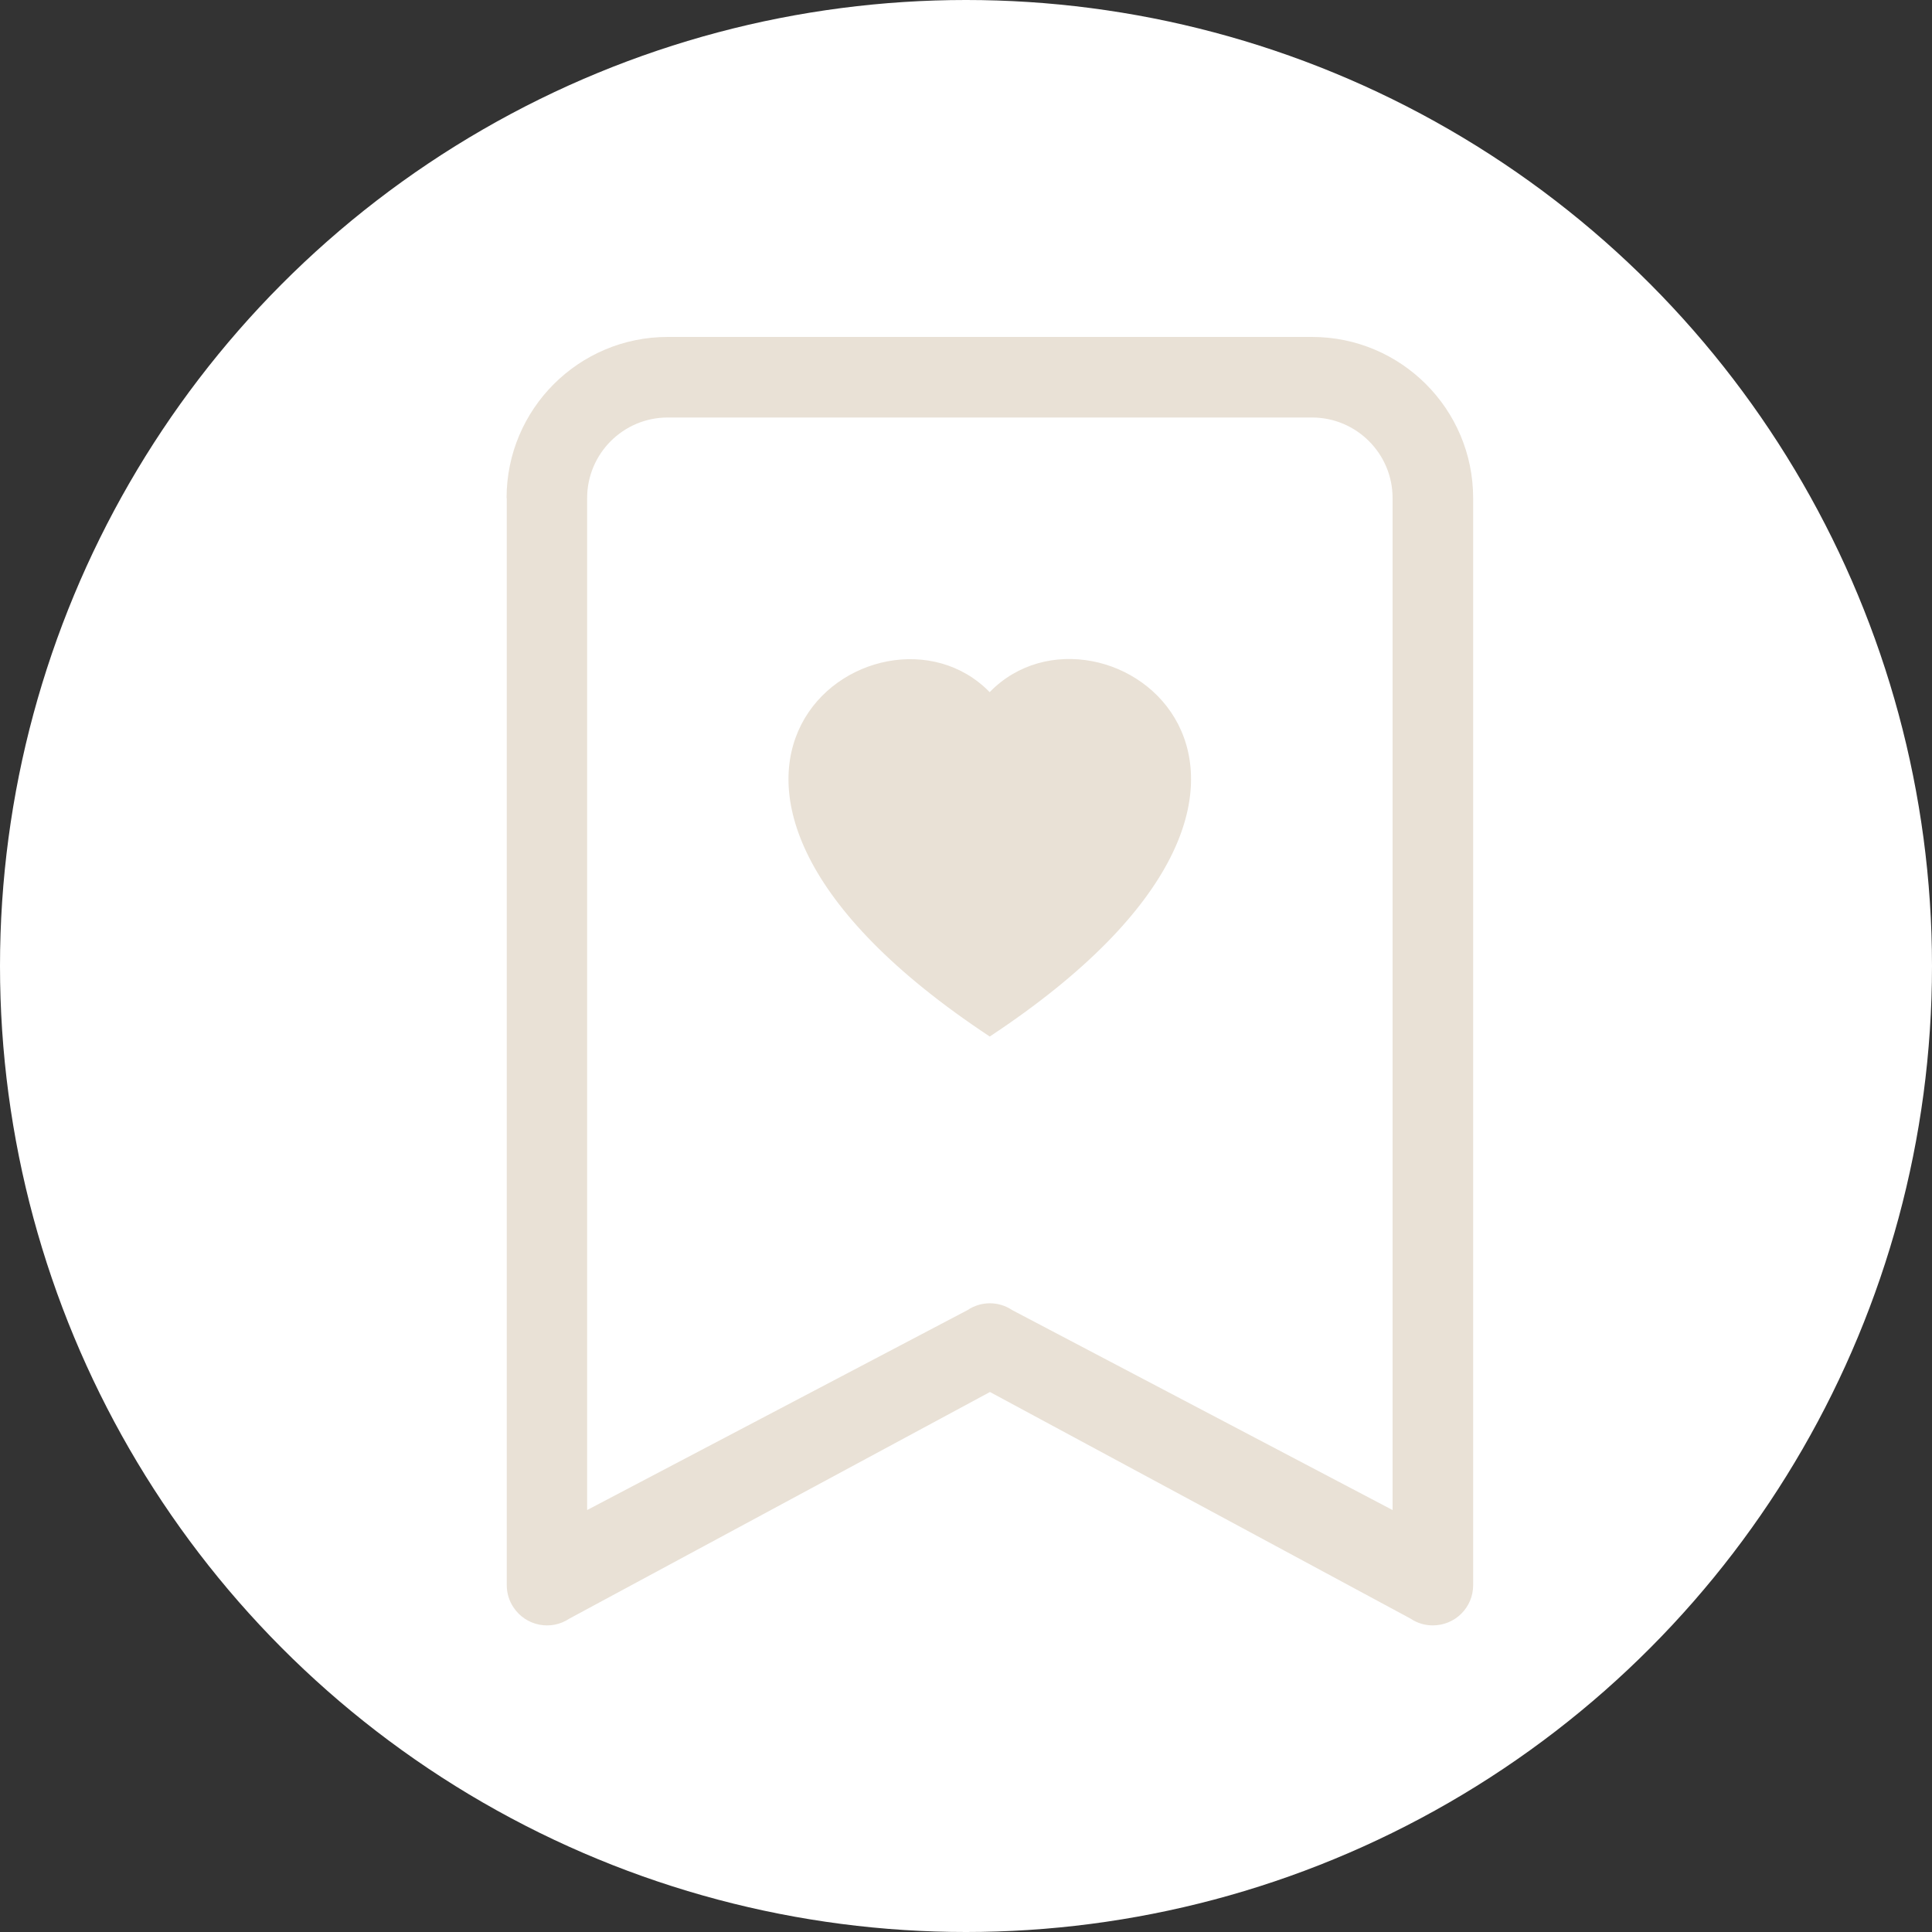
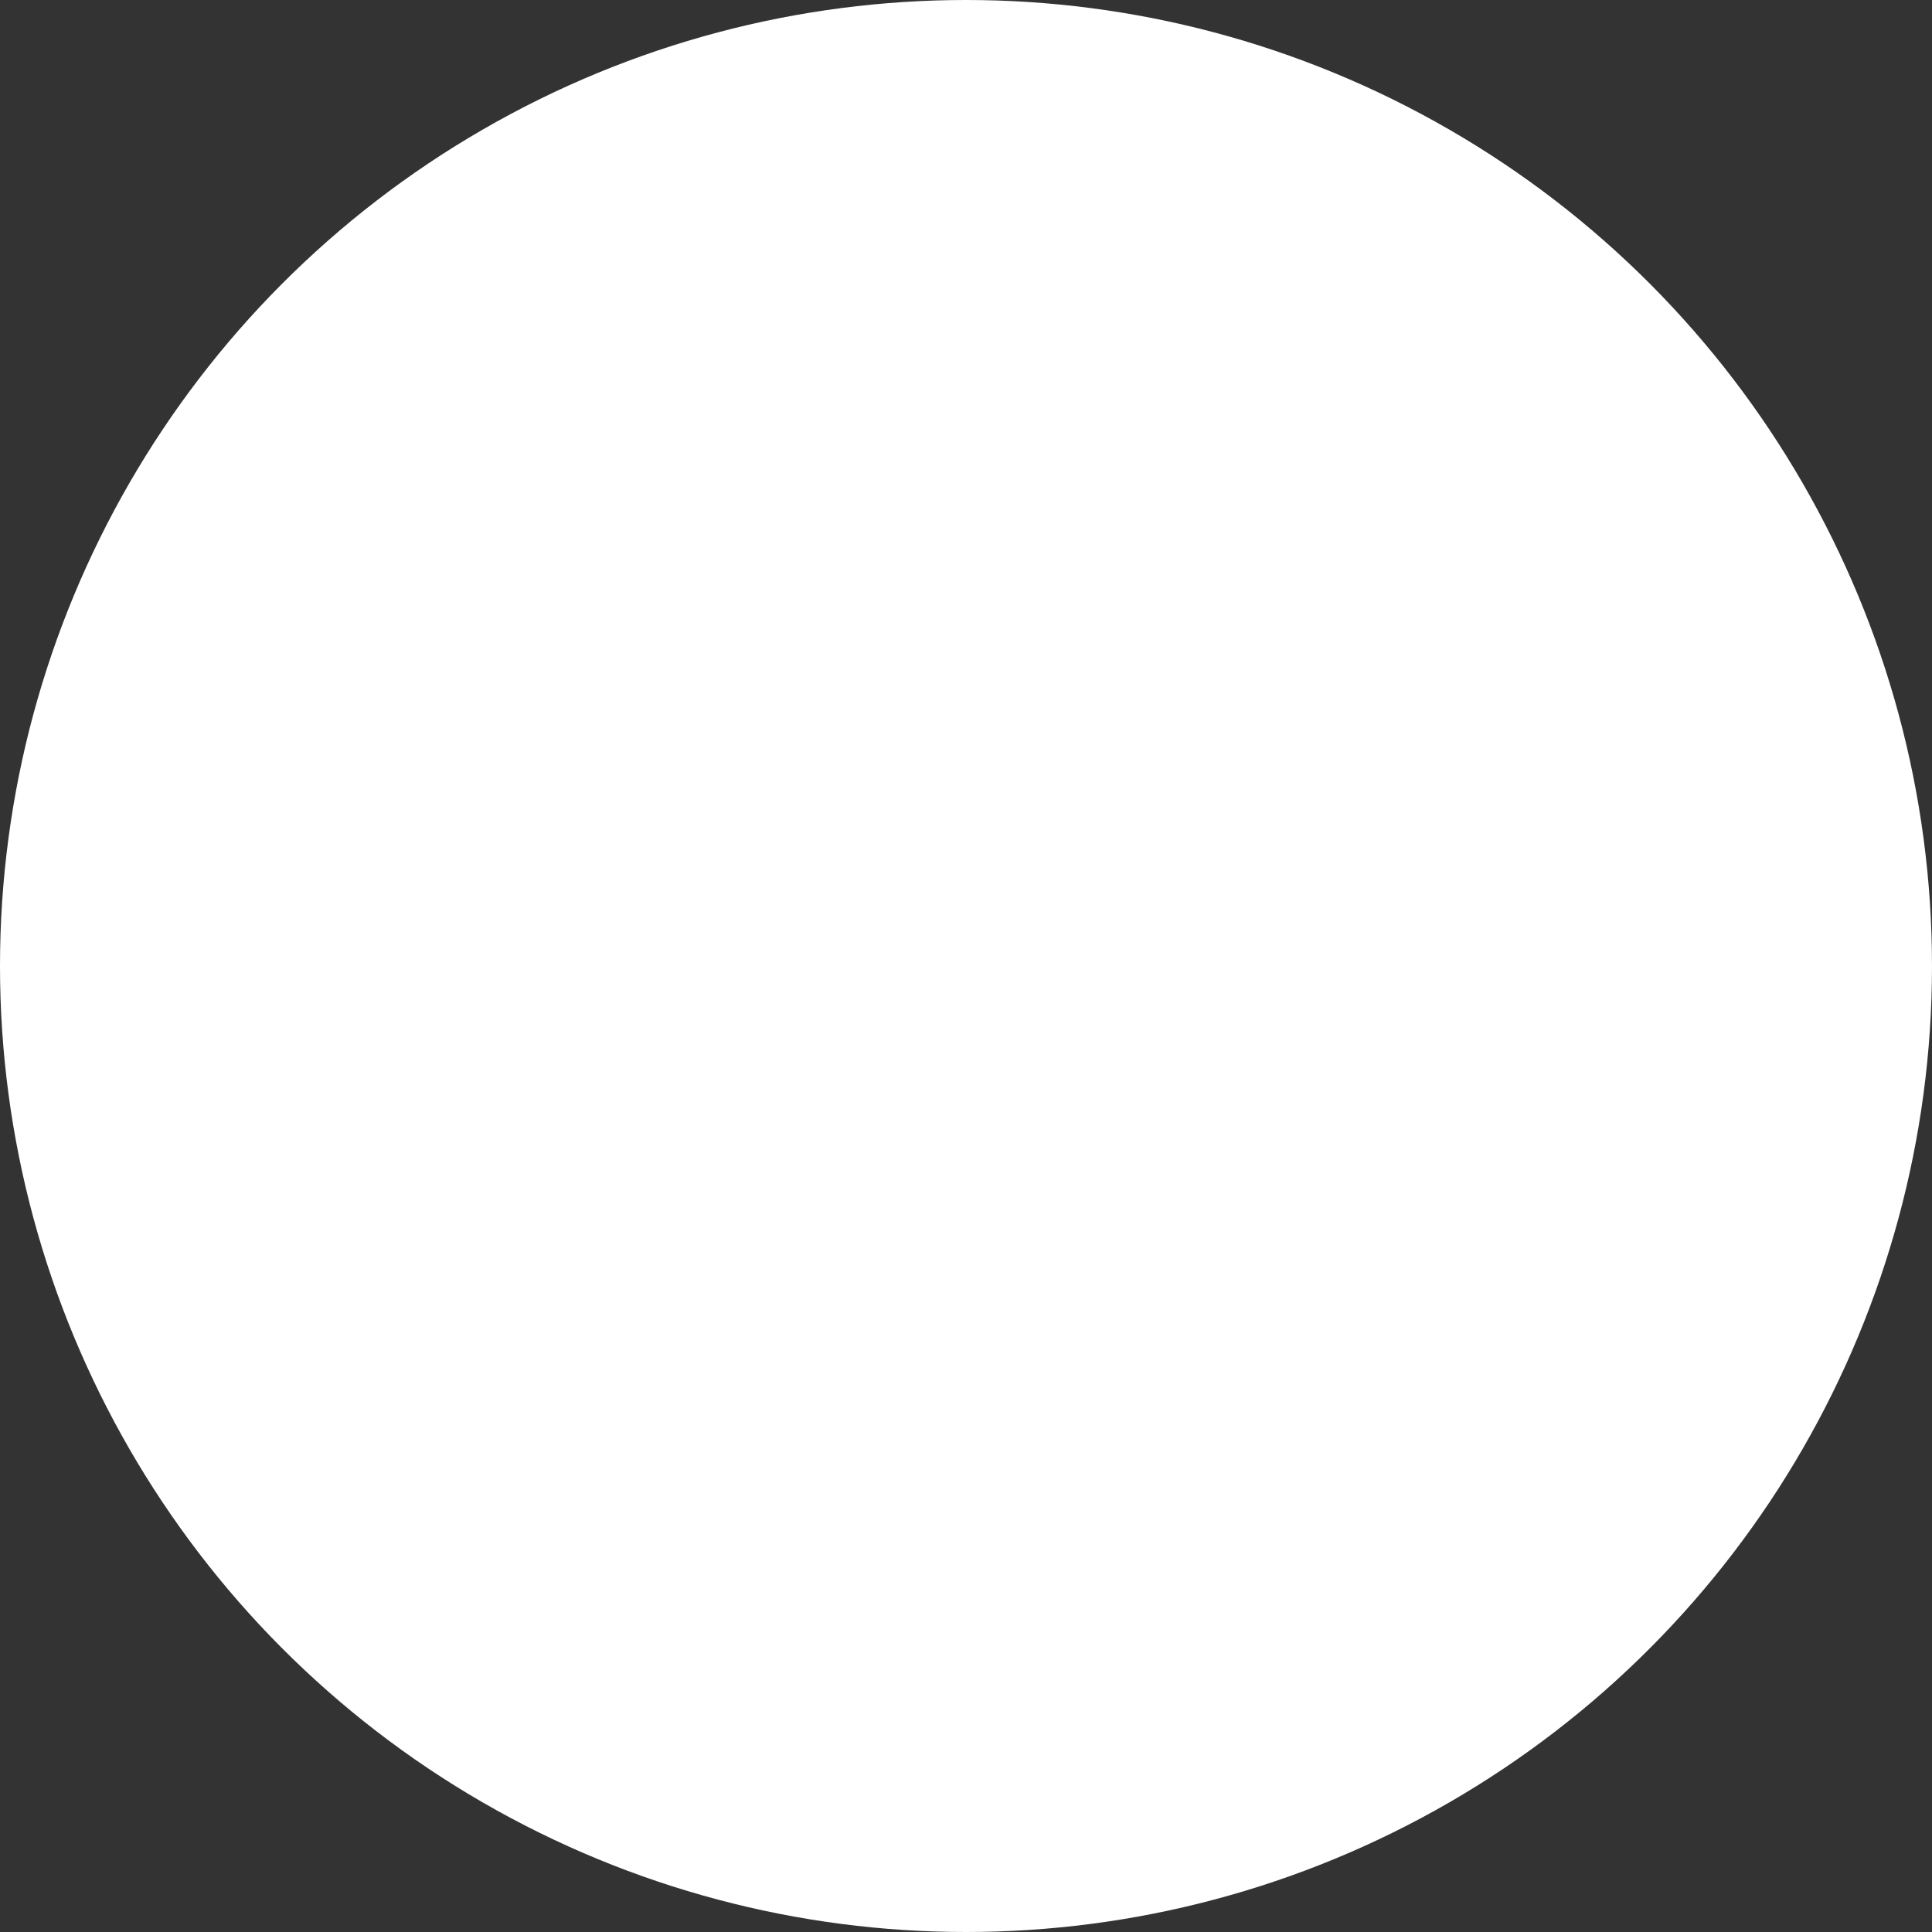
<svg xmlns="http://www.w3.org/2000/svg" id="a" viewBox="0 0 100 100">
  <rect x="0" y="0" width="100" height="100" fill="#333333" stroke="none" />
  <circle cx="50" cy="50" r="50" style="fill:#fff; stroke-width:0px;" />
-   <path d="m51.23,35.82c5.78-5.94,20.23,4.46,0,17.83-20.23-13.37-5.78-23.76,0-17.82h0Z" style="fill:#e9e1d6; fill-rule:evenodd; stroke-width:0px;" />
-   <path d="m26.22,25.78c0-4.6,3.73-8.34,8.34-8.34h33.35c4.6,0,8.34,3.73,8.34,8.34v56.27c0,1.15-.93,2.08-2.09,2.08-.41,0-.81-.12-1.15-.35l-21.77-11.73-21.77,11.73c-.96.64-2.25.38-2.89-.58-.23-.34-.35-.74-.35-1.15V25.78Zm8.34-4.17c-2.3,0-4.17,1.87-4.17,4.17v52.38l19.69-10.35c.7-.47,1.61-.47,2.31,0l19.69,10.35V25.78c0-2.3-1.87-4.17-4.17-4.17h-33.35Z" style="fill:#e9e1d6; stroke-width:0px;" />
</svg>